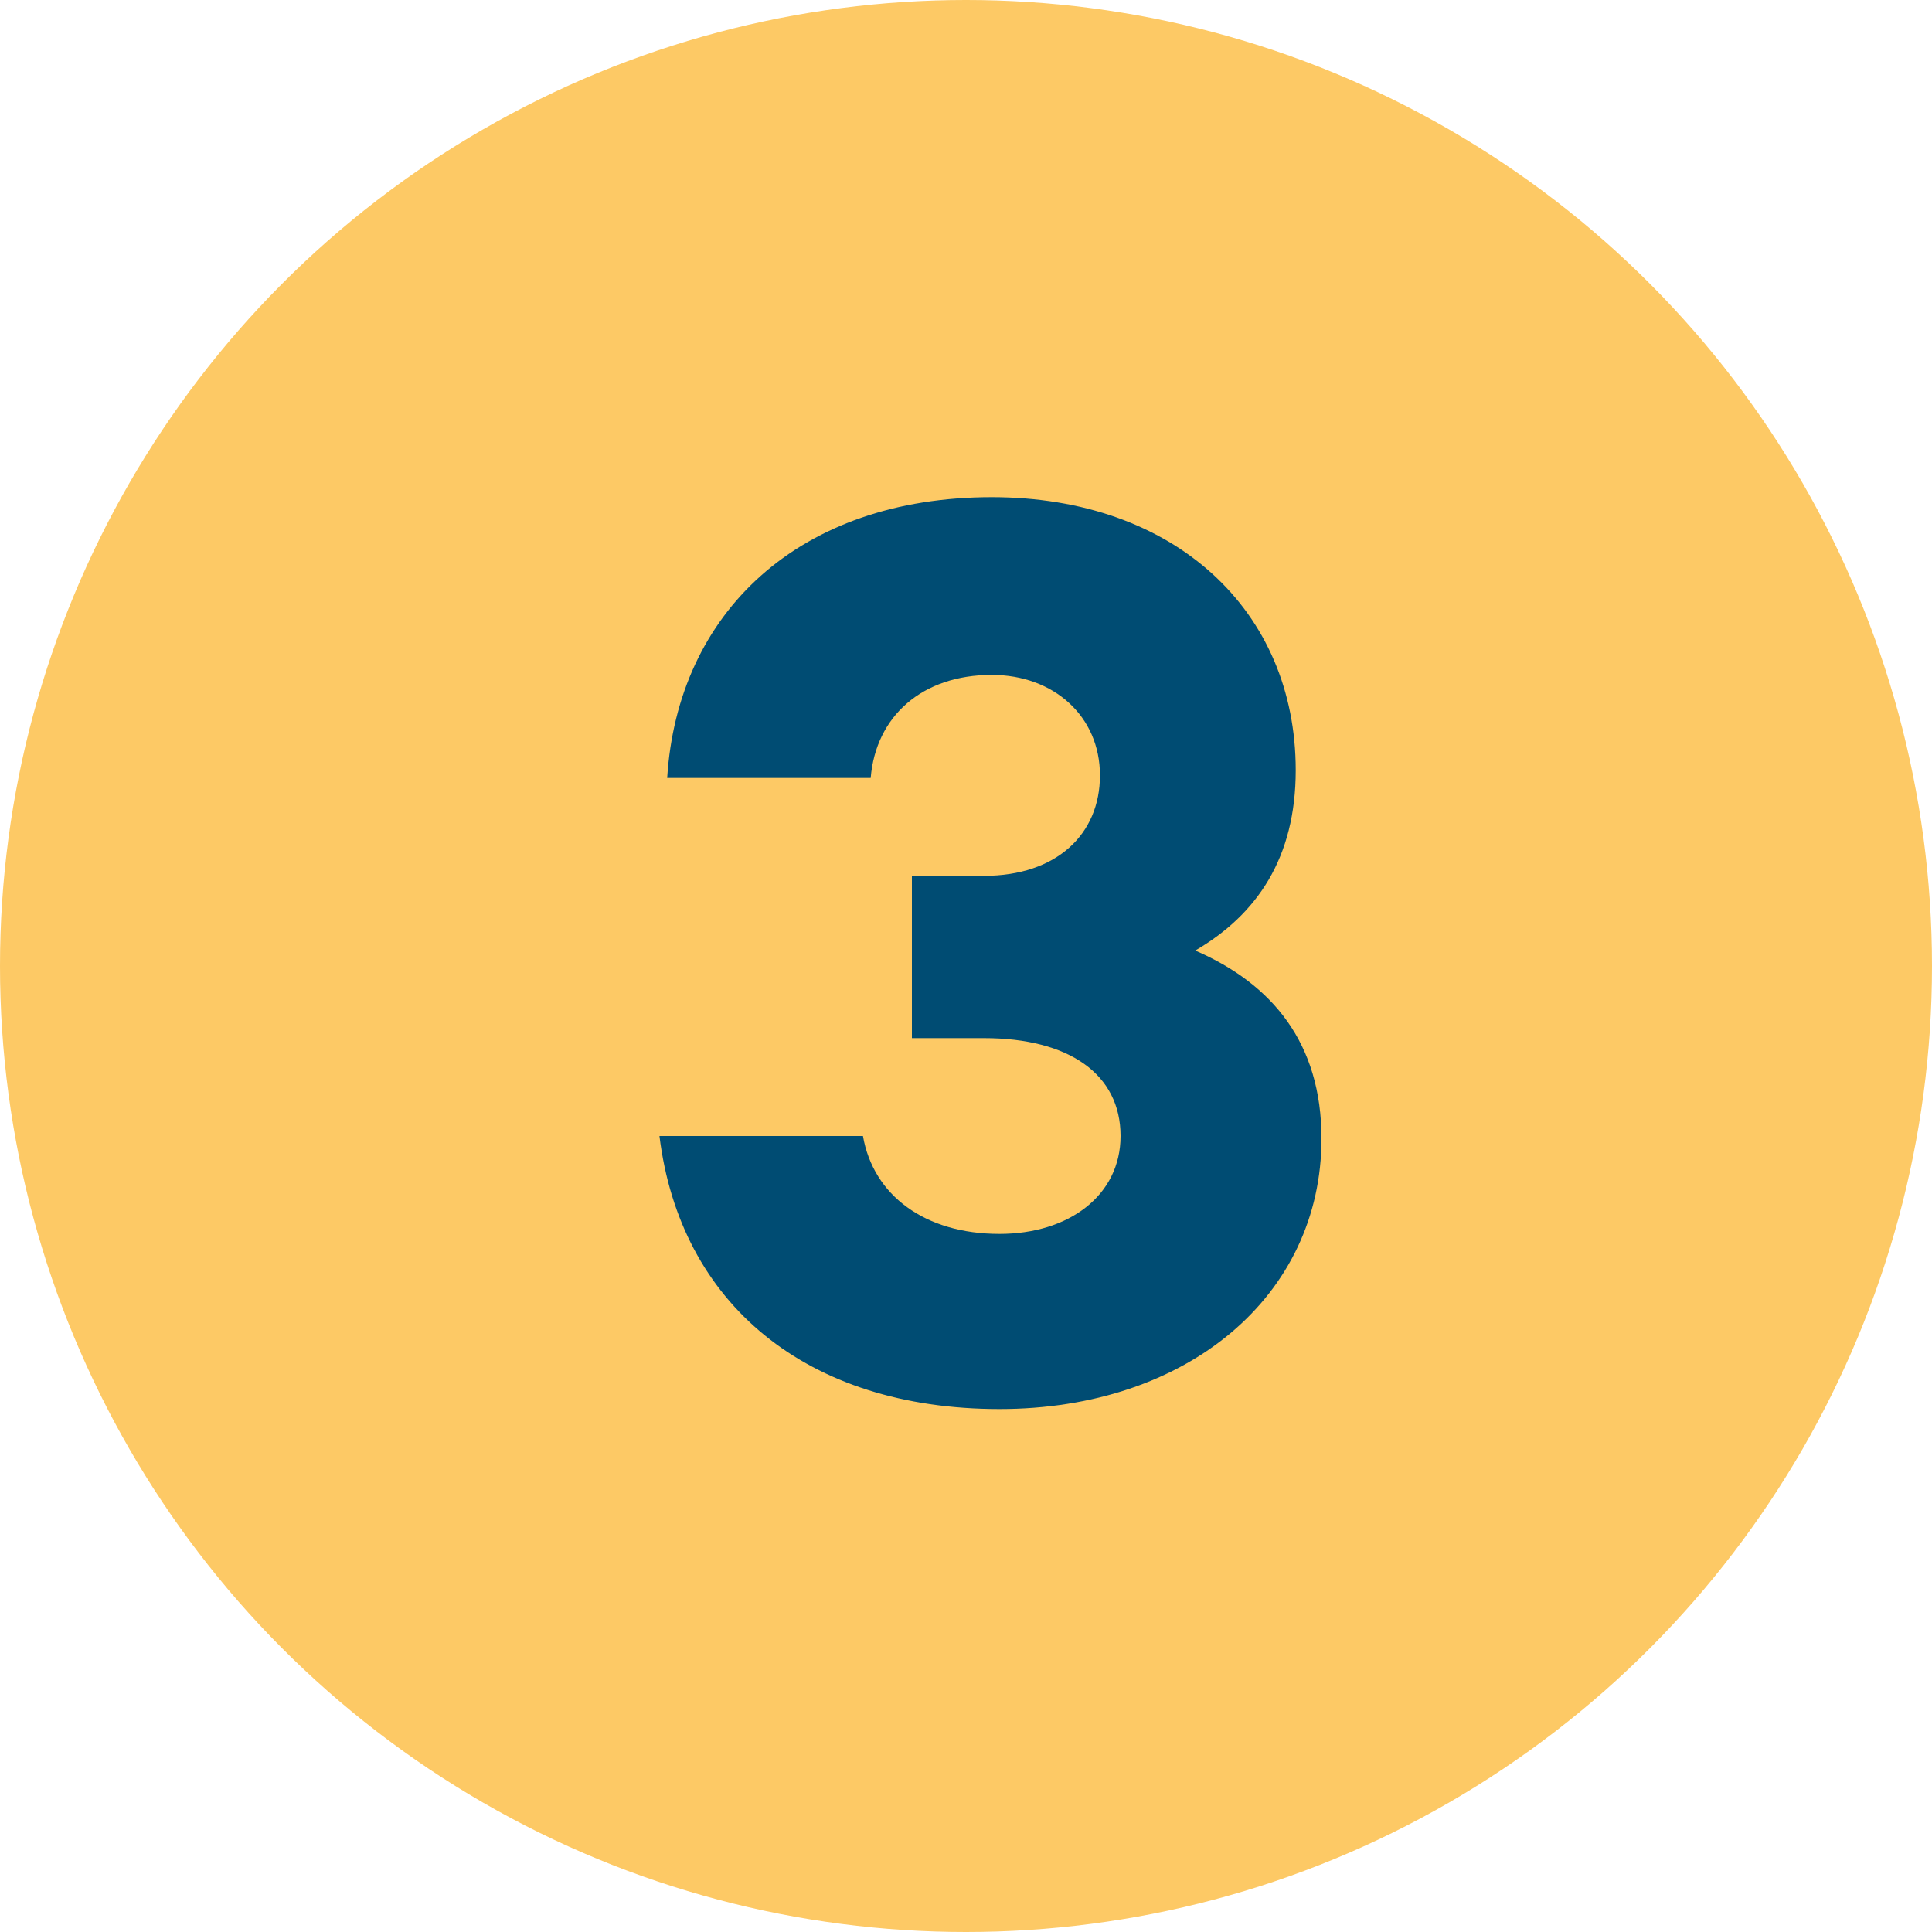
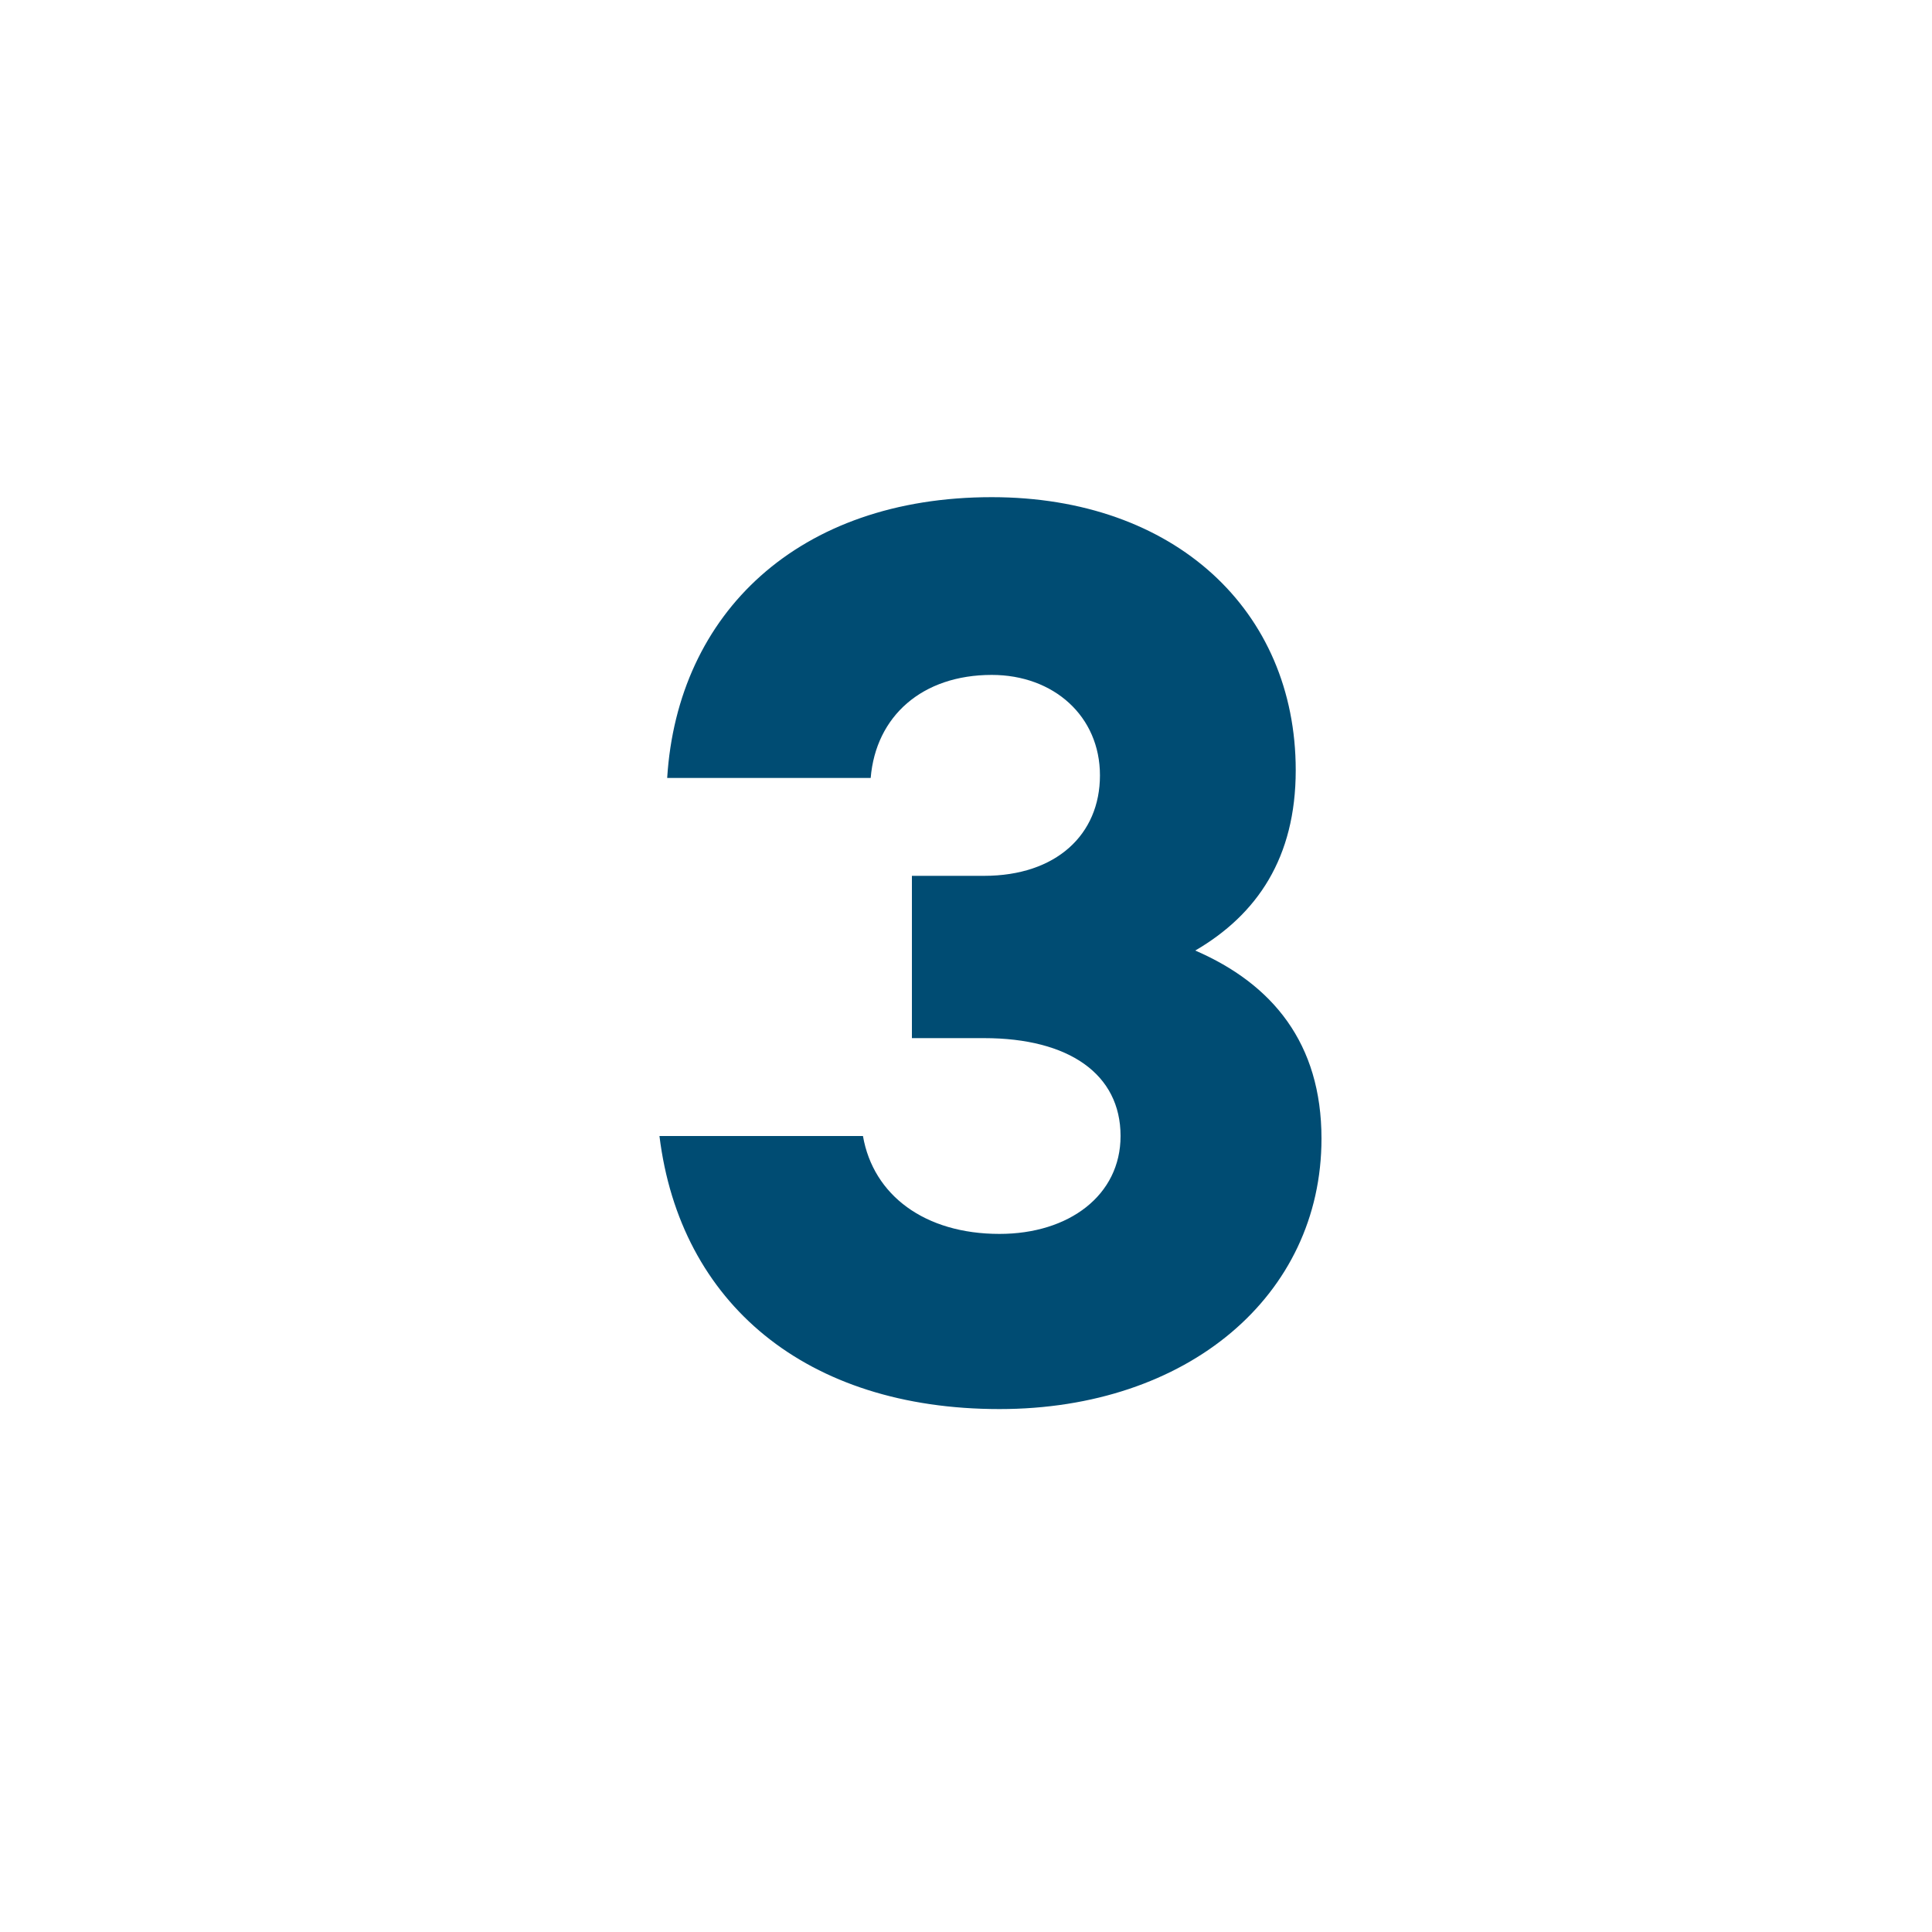
<svg xmlns="http://www.w3.org/2000/svg" version="1.1" id="Calque_1" x="0px" y="0px" viewBox="0 0 75 75" style="enable-background:new 0 0 75 75;" xml:space="preserve">
  <style type="text/css">
	.st0{fill-rule:evenodd;clip-rule:evenodd;fill:#FDC965;}
	.st1{enable-background:new    ;}
	.st2{fill:#004C73;}
</style>
  <g id="Page-1">
    <g id="commande" transform="translate(-1045, -354)">
      <g id="SECTION-1" transform="translate(-1, 125)">
        <g id="Group-2" transform="translate(1046, 229)">
-           <circle id="Oval" class="st0" cx="37.5" cy="37.5" r="37.5" />
          <g class="st1">
            <path class="st2" d="M51.3,44.2c0,6.1-5.2,10.5-12.5,10.5c-7.5,0-12.4-4.1-13.2-10.6h7.9c0.4,2.3,2.4,3.8,5.3,3.8       c2.7,0,4.7-1.5,4.7-3.8c0-2.4-2-3.8-5.3-3.8h-2.8V34h2.8c2.8,0,4.5-1.6,4.5-3.9c0-2.3-1.8-3.9-4.2-3.9c-2.7,0-4.5,1.6-4.7,4       h-7.9c0.4-6.4,5.1-10.9,12.6-10.9c7.1,0,11.8,4.4,11.8,10.6c0,3.4-1.5,5.6-3.9,7C49.4,38.2,51.3,40.5,51.3,44.2z" />
          </g>
        </g>
      </g>
    </g>
  </g>
</svg>